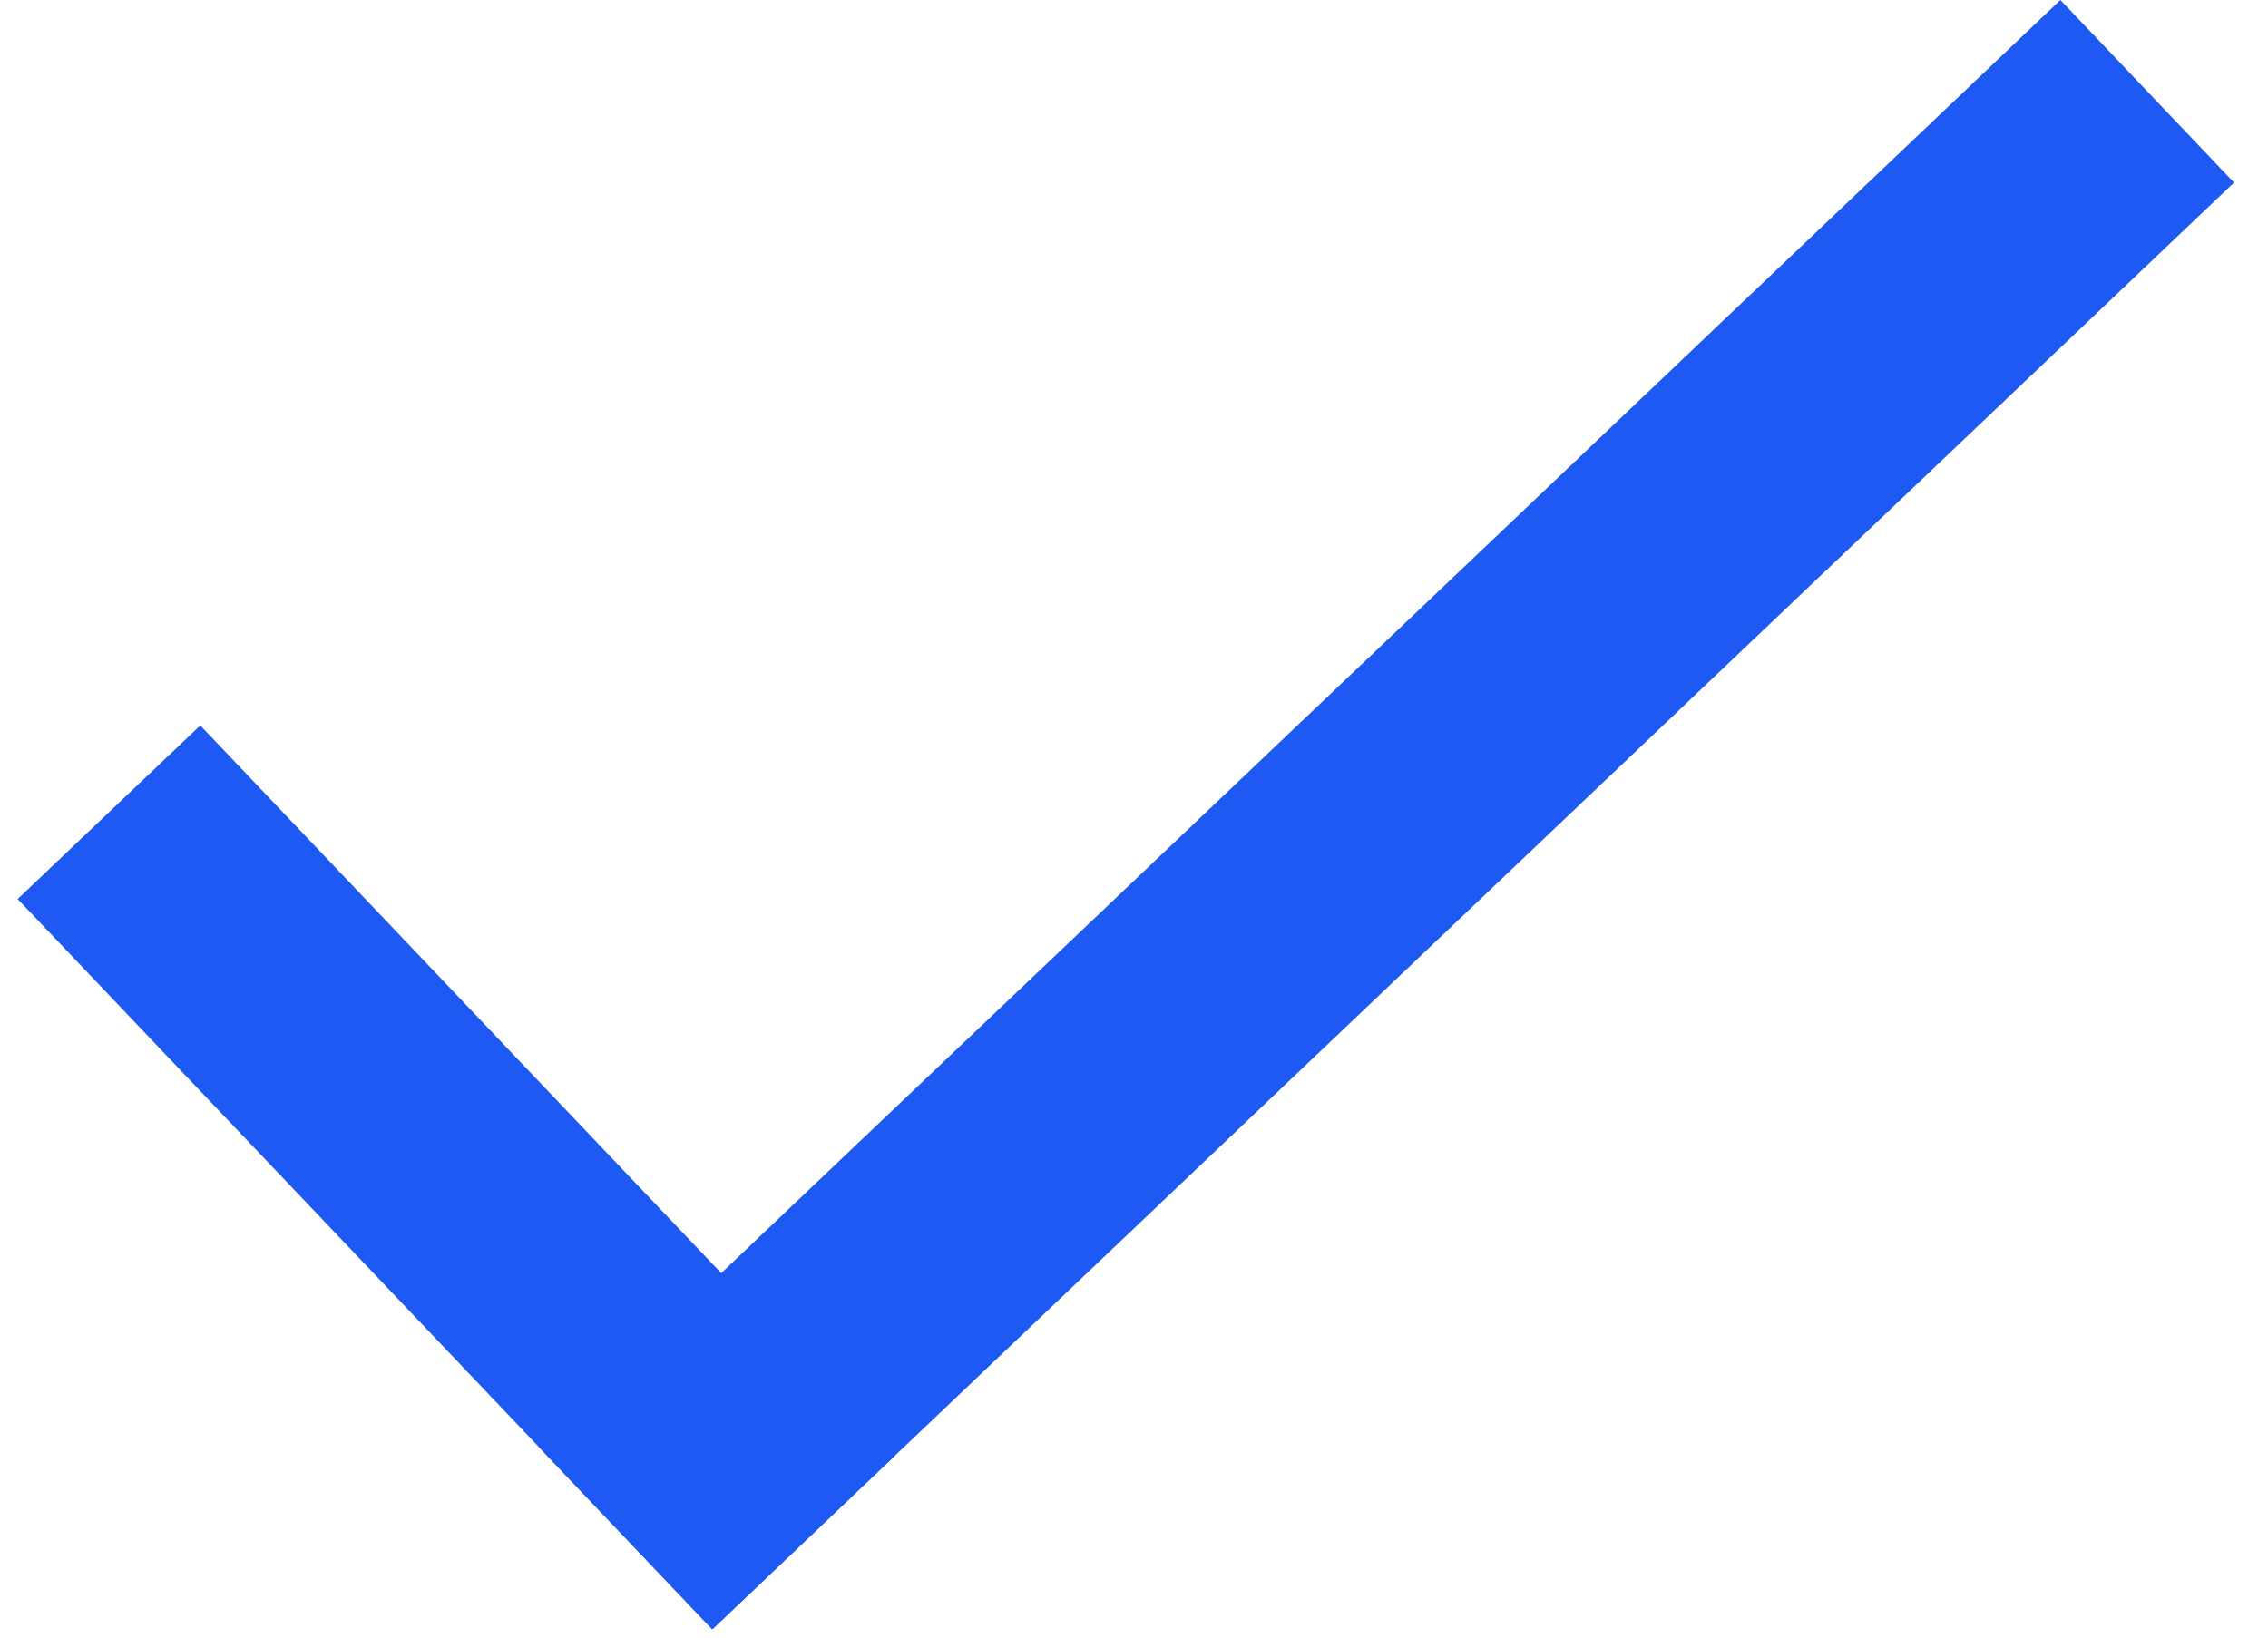
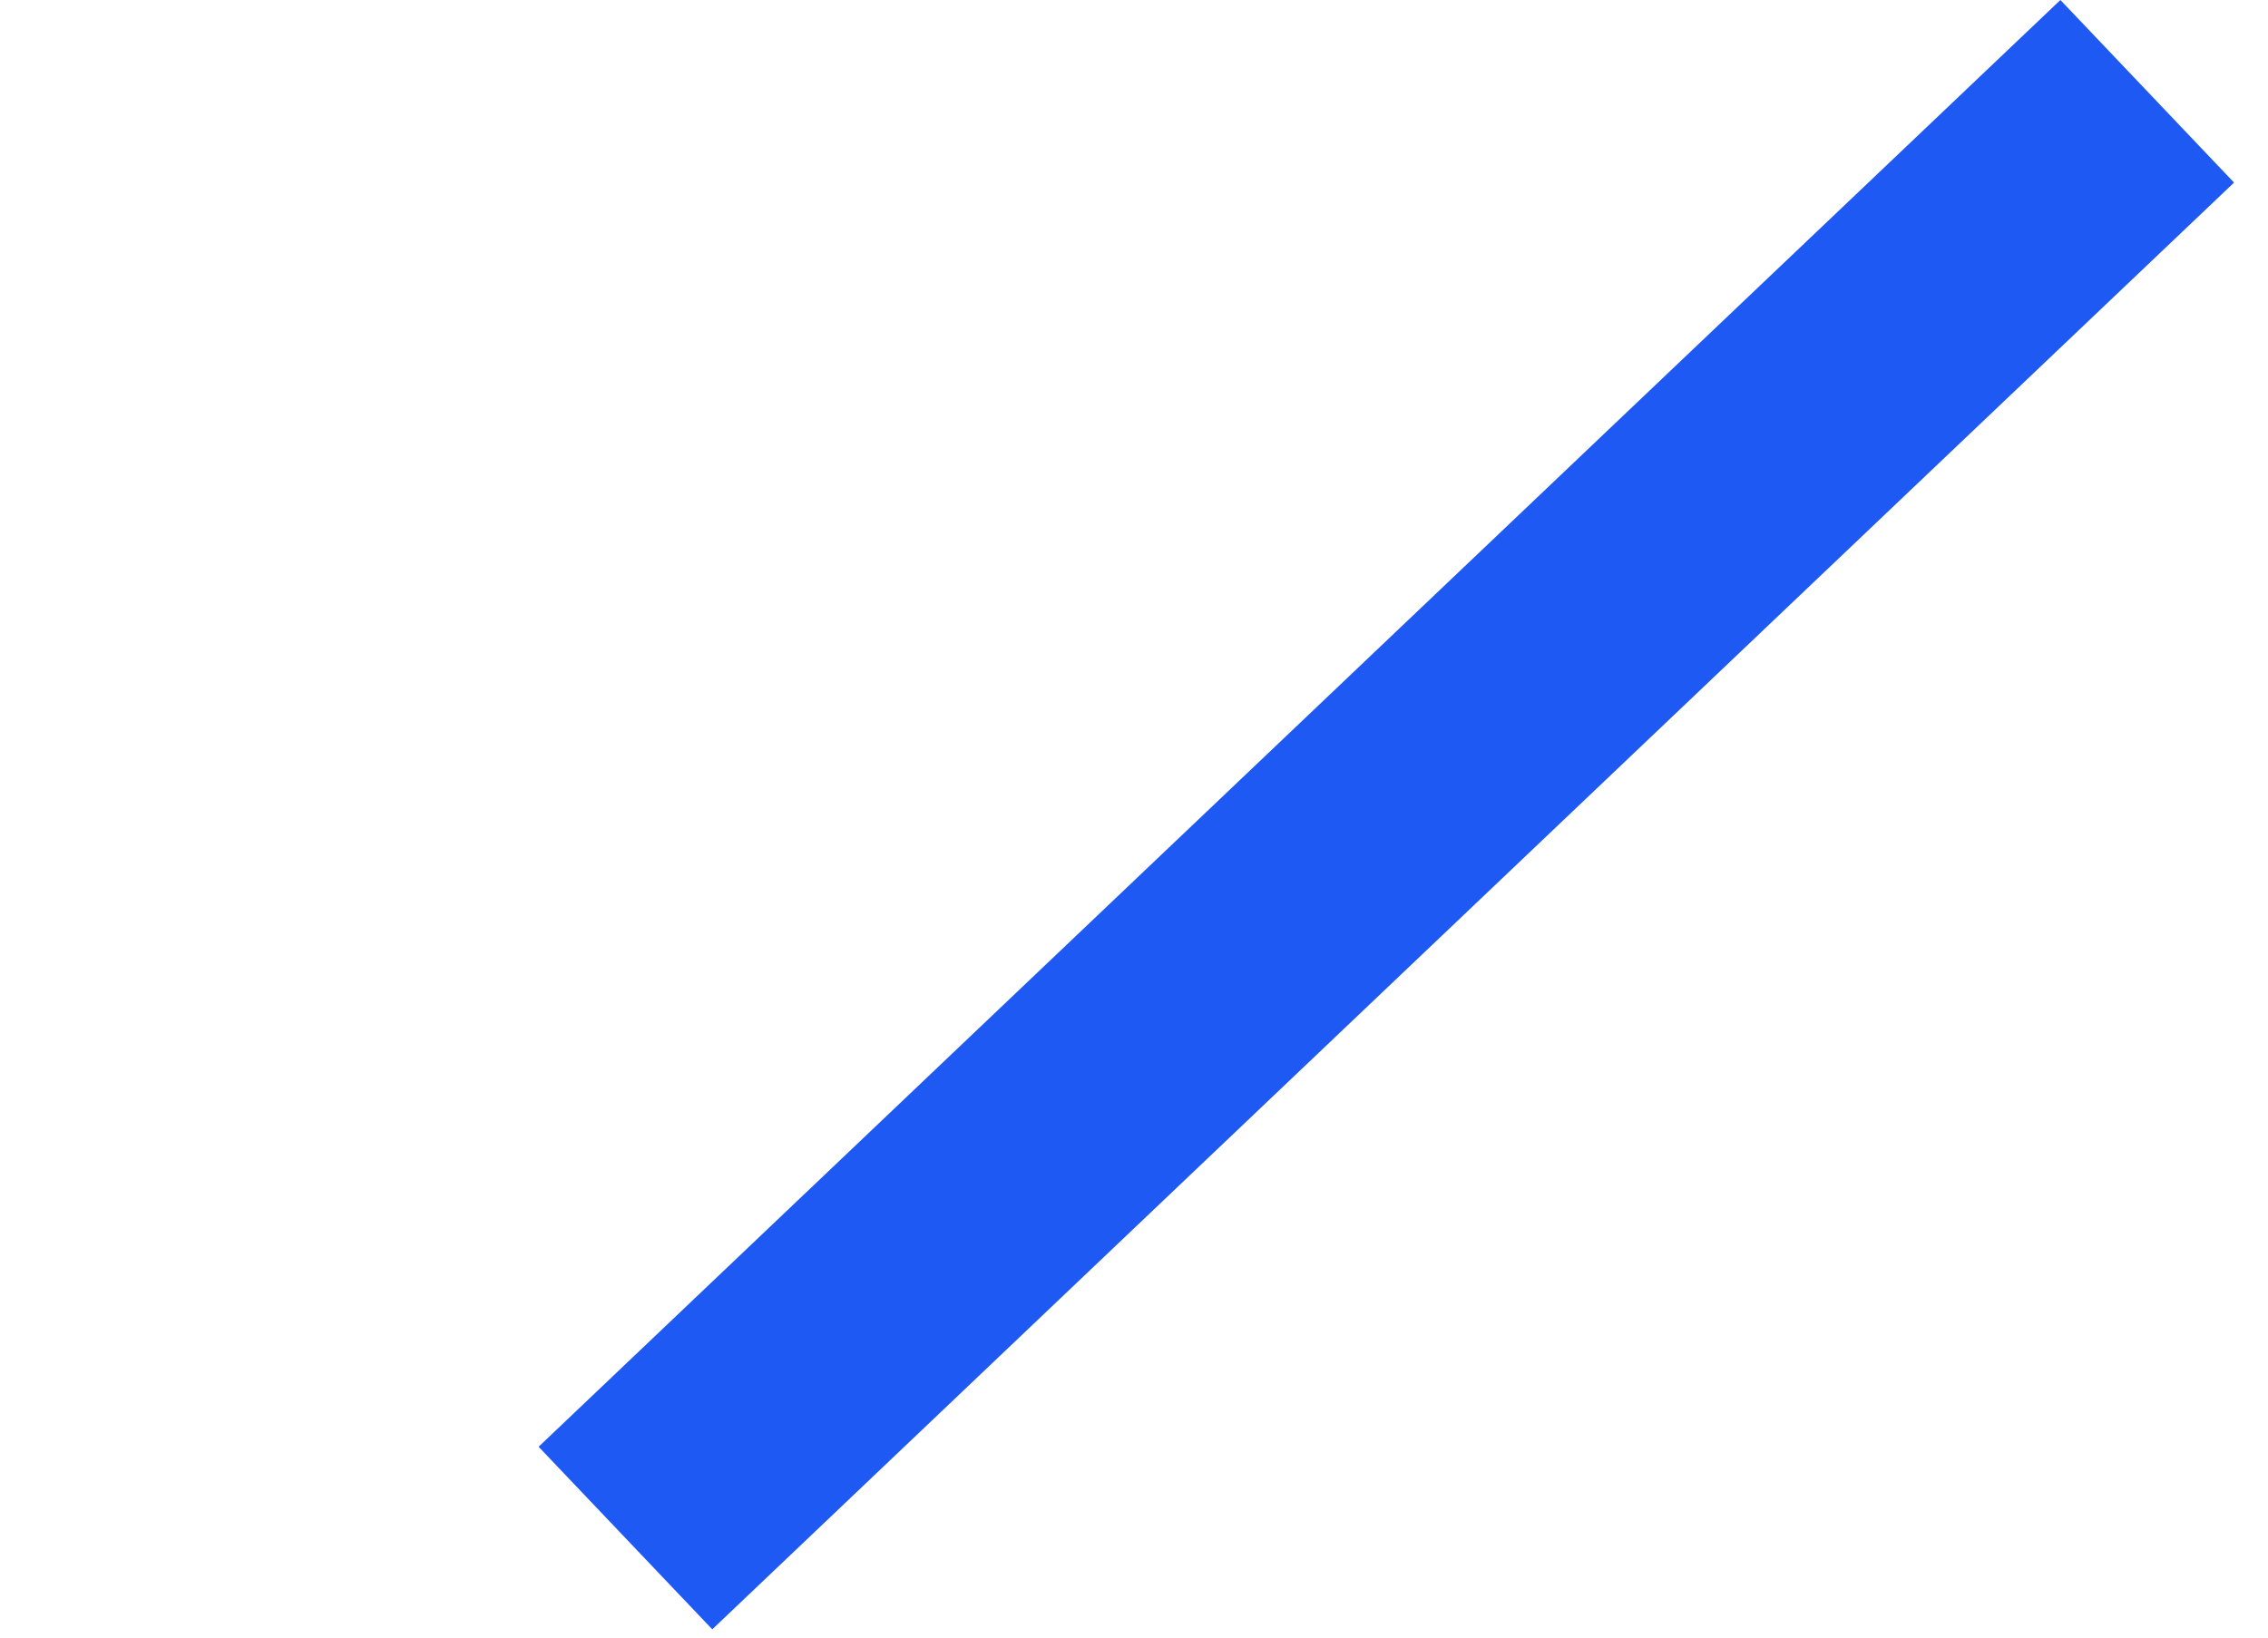
<svg xmlns="http://www.w3.org/2000/svg" width="54" height="39" viewBox="0 0 54 39" fill="none">
  <rect x="12.824" y="34.455" width="50" height="6" transform="rotate(-43.559 12.824 34.455)" fill="#1D59F2" />
-   <rect x="16.959" y="38.803" width="24" height="6" transform="rotate(-133.559 16.959 38.803)" fill="#1D59F2" />
</svg>